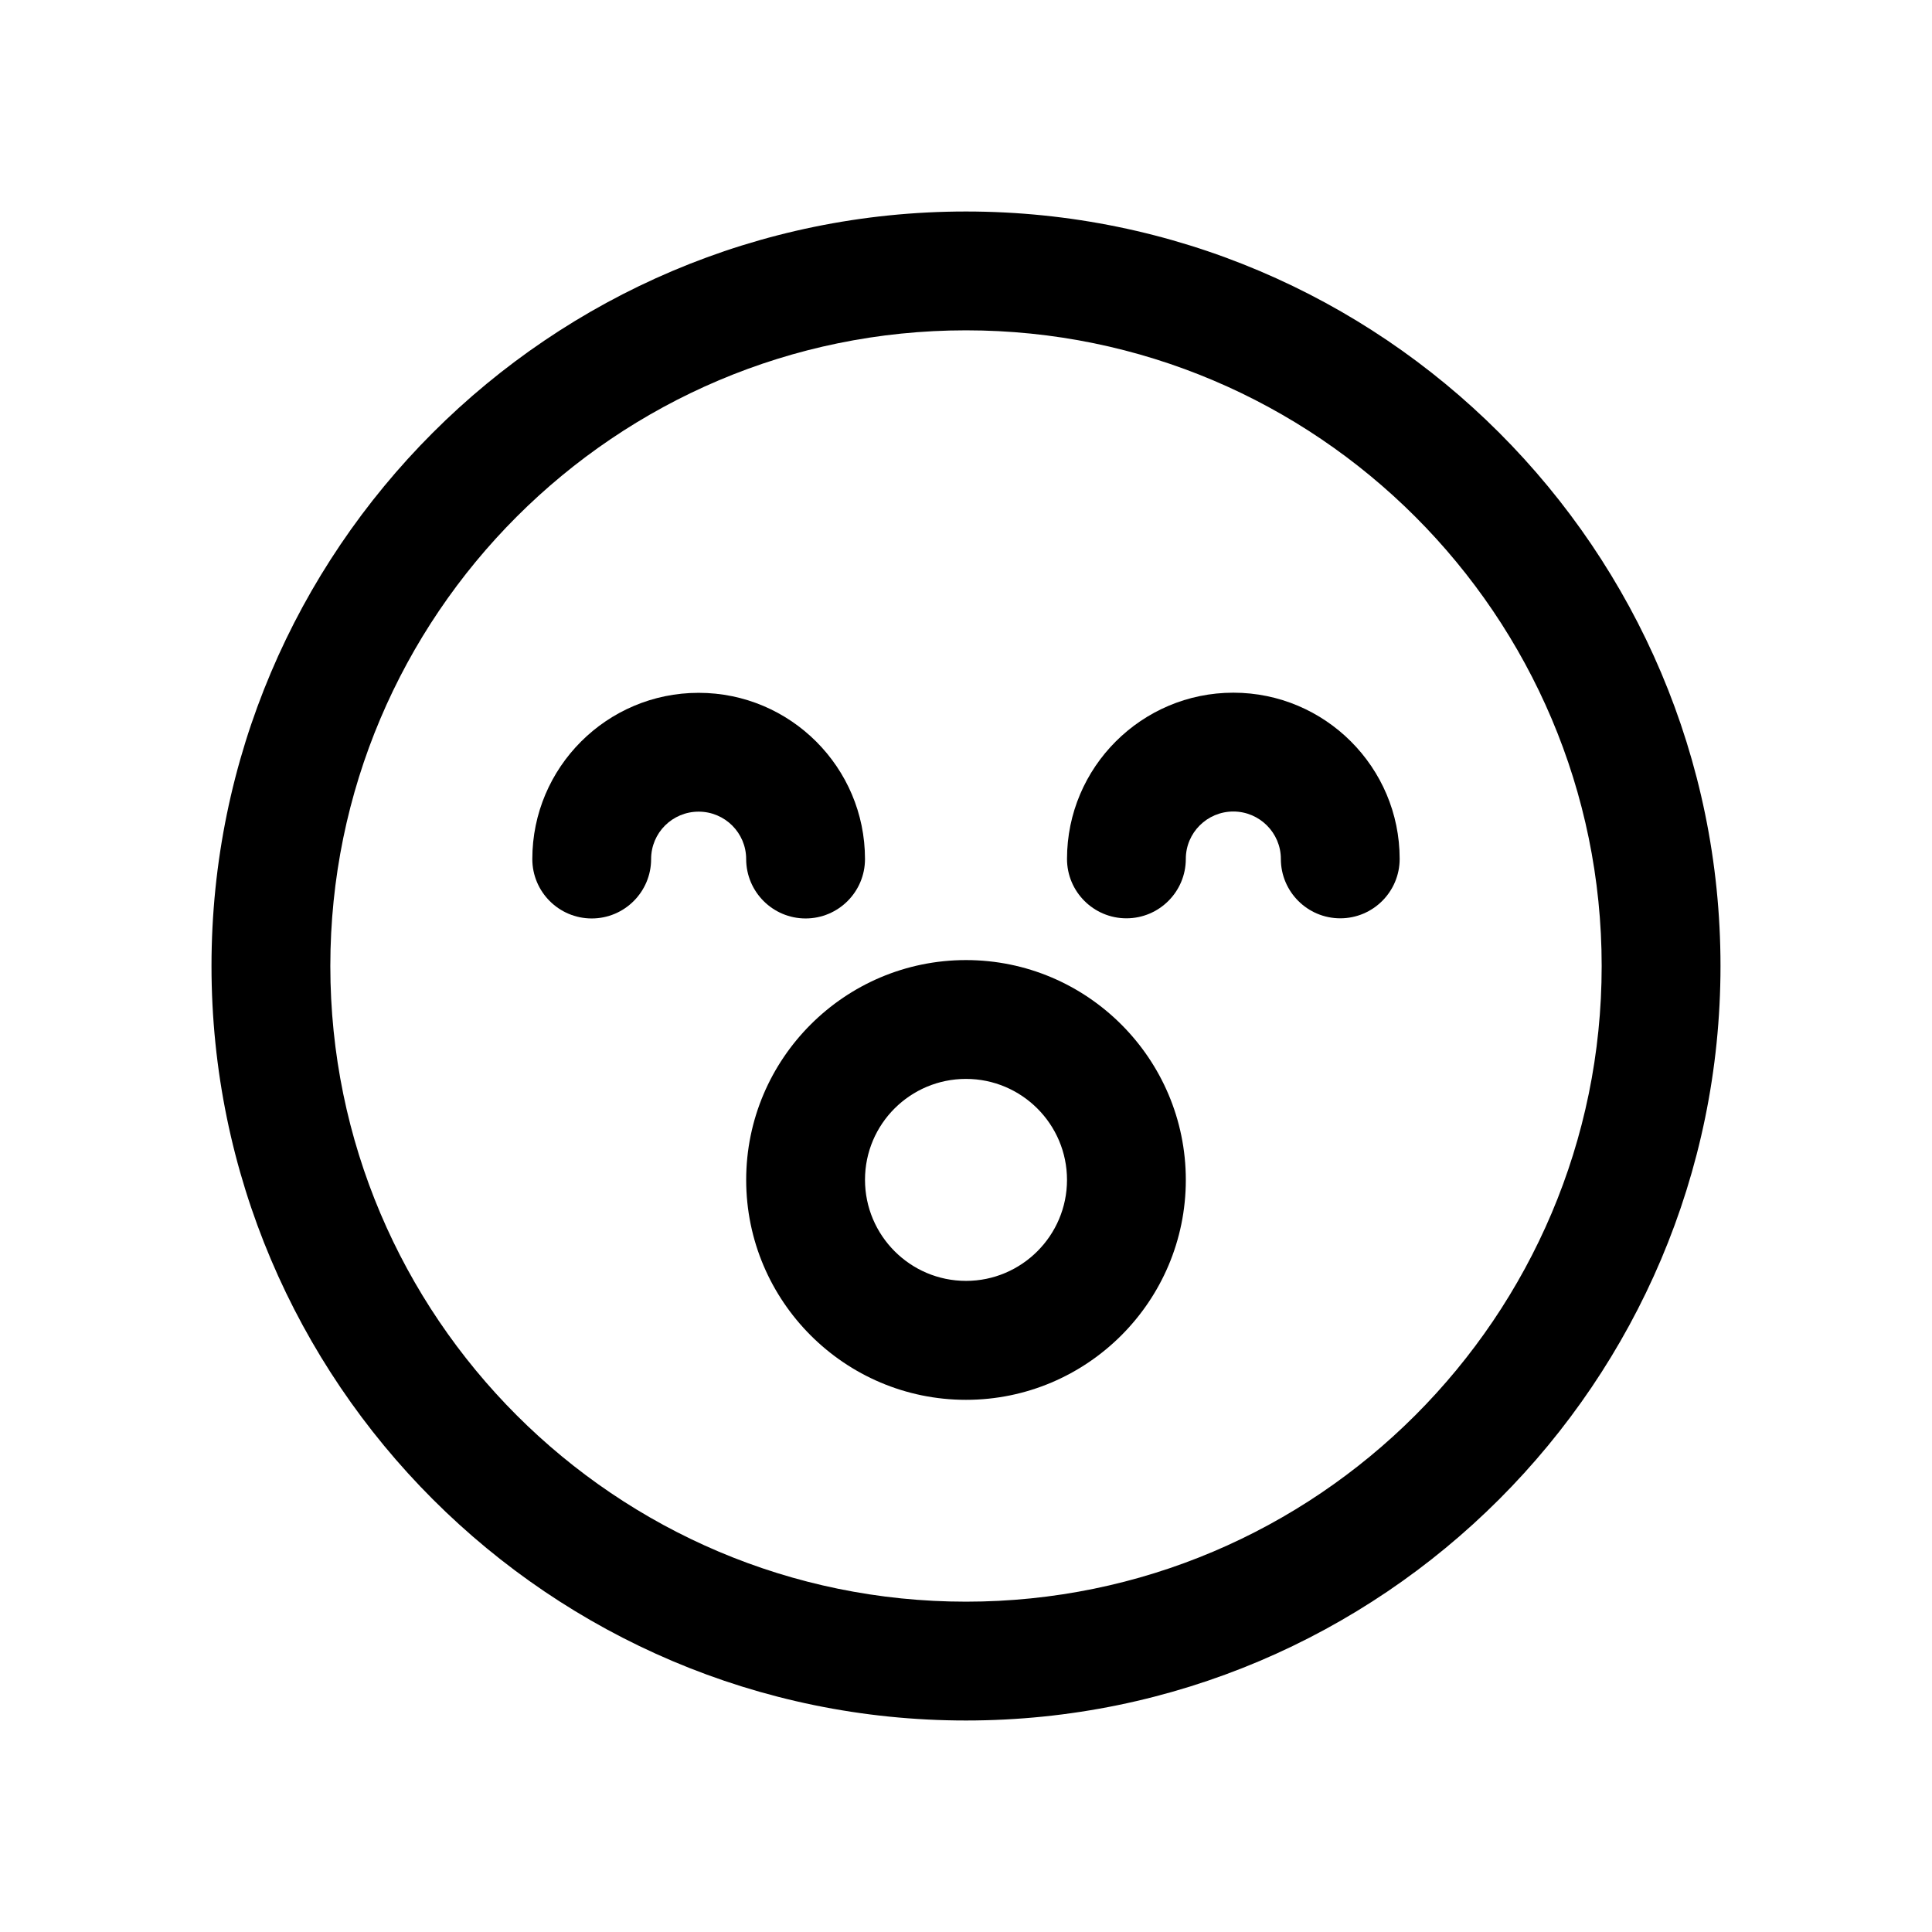
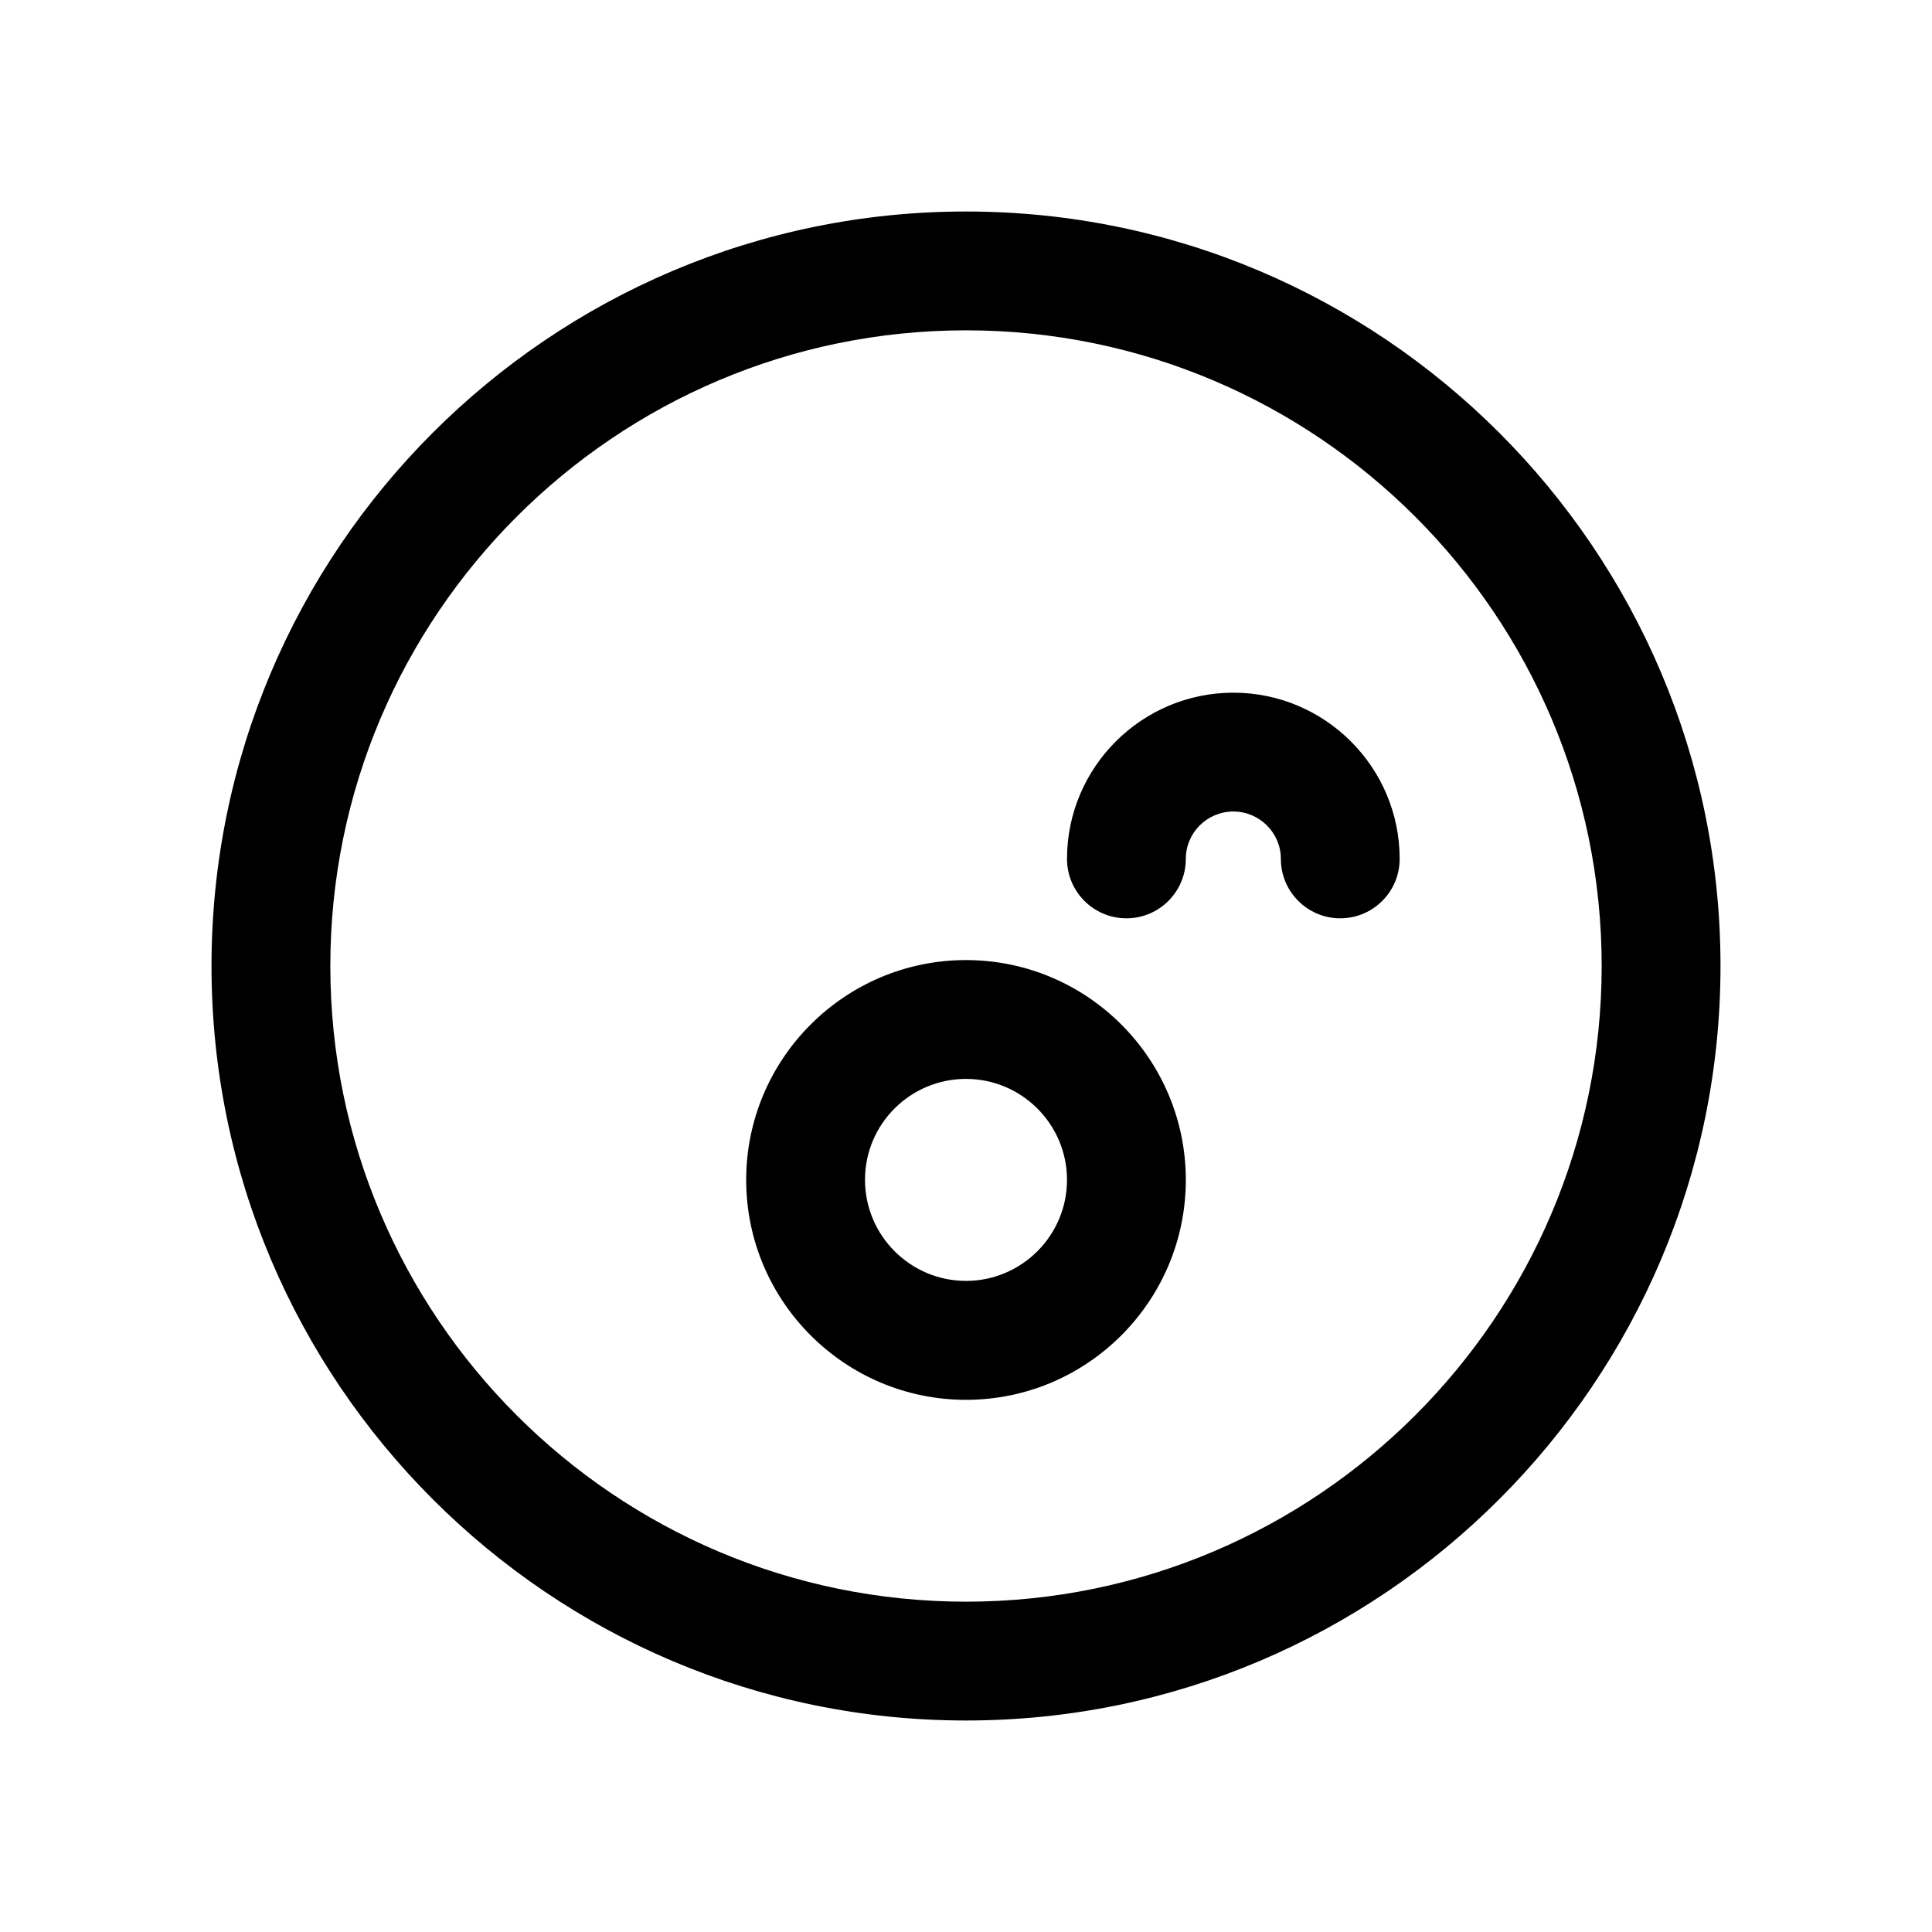
<svg xmlns="http://www.w3.org/2000/svg" fill="#000000" width="800px" height="800px" version="1.1" viewBox="144 144 512 512">
  <g>
-     <path d="m357.49 387.4c8.691 0 15.742-7.055 15.742-15.742 0-24.277-19.773-44.051-44.082-44.051-24.309-0.004-44.082 19.742-44.082 44.051 0 8.691 7.055 15.742 15.742 15.742 8.691 0 15.742-7.055 15.742-15.742 0-6.957 5.637-12.562 12.594-12.562s12.594 5.637 12.594 12.562c0.008 8.691 7.062 15.742 15.75 15.742z" />
    <path d="m470.85 327.57c-24.309 0-44.082 19.773-44.082 44.051 0 8.691 7.055 15.742 15.742 15.742 8.691 0 15.742-7.055 15.742-15.742 0-6.957 5.668-12.562 12.594-12.562s12.594 5.637 12.594 12.562c0 8.691 7.055 15.742 15.742 15.742 8.691 0 15.742-7.055 15.742-15.742 0.008-24.273-19.766-44.051-44.074-44.051z" />
    <path d="m400 200.05c-110.24 0-199.95 89.707-199.95 199.95 0 110.24 89.707 199.95 199.95 199.95 110.24 0 199.95-89.711 199.95-199.95 0-110.24-89.711-199.95-199.95-199.95zm0 368.41c-92.891 0-168.46-75.539-168.46-168.46s75.57-168.46 168.46-168.46c92.887 0 168.46 75.57 168.46 168.46 0 92.887-75.574 168.46-168.46 168.46z" />
    <path d="m400 398.43c-32.117 0-58.254 26.137-58.254 58.254 0 32.148 26.137 58.285 58.254 58.285s58.254-26.137 58.254-58.285c-0.004-32.121-26.137-58.254-58.254-58.254zm0 85.016c-14.77 0-26.766-12.027-26.766-26.797 0-14.766 11.996-26.73 26.766-26.73 14.738 0 26.766 11.996 26.766 26.766-0.004 14.766-12.031 26.762-26.766 26.762z" />
  </g>
</svg>